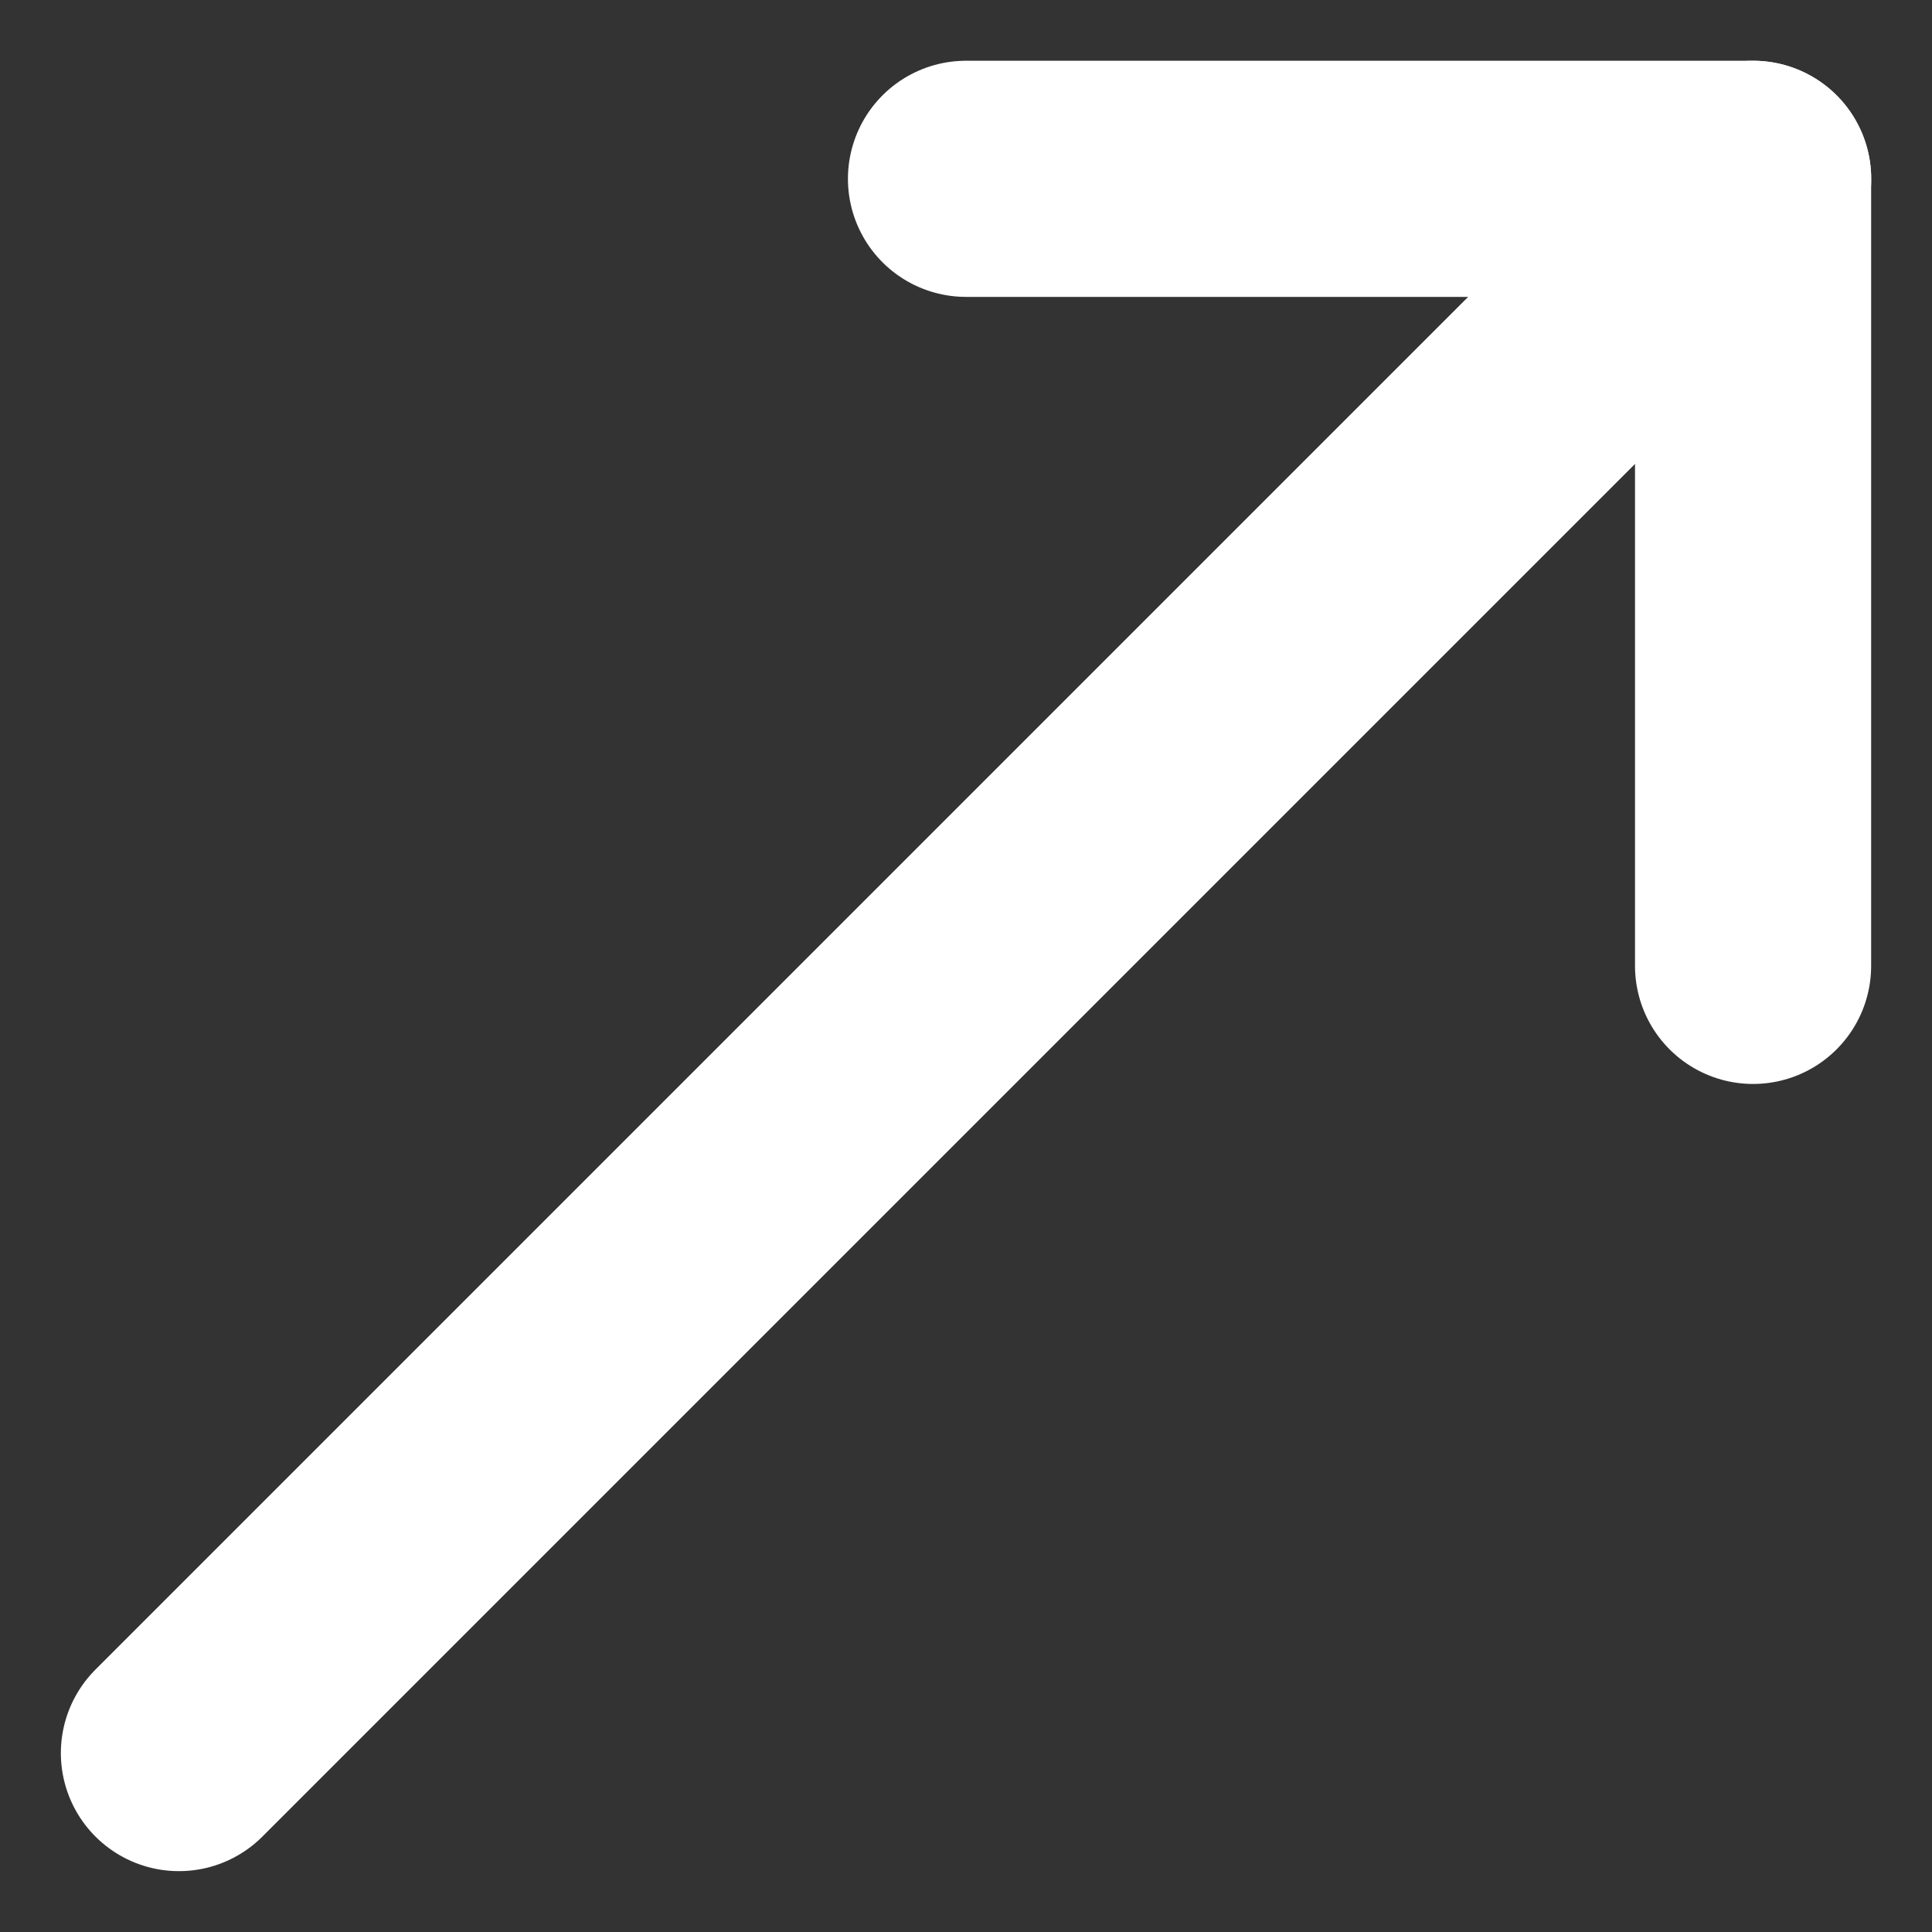
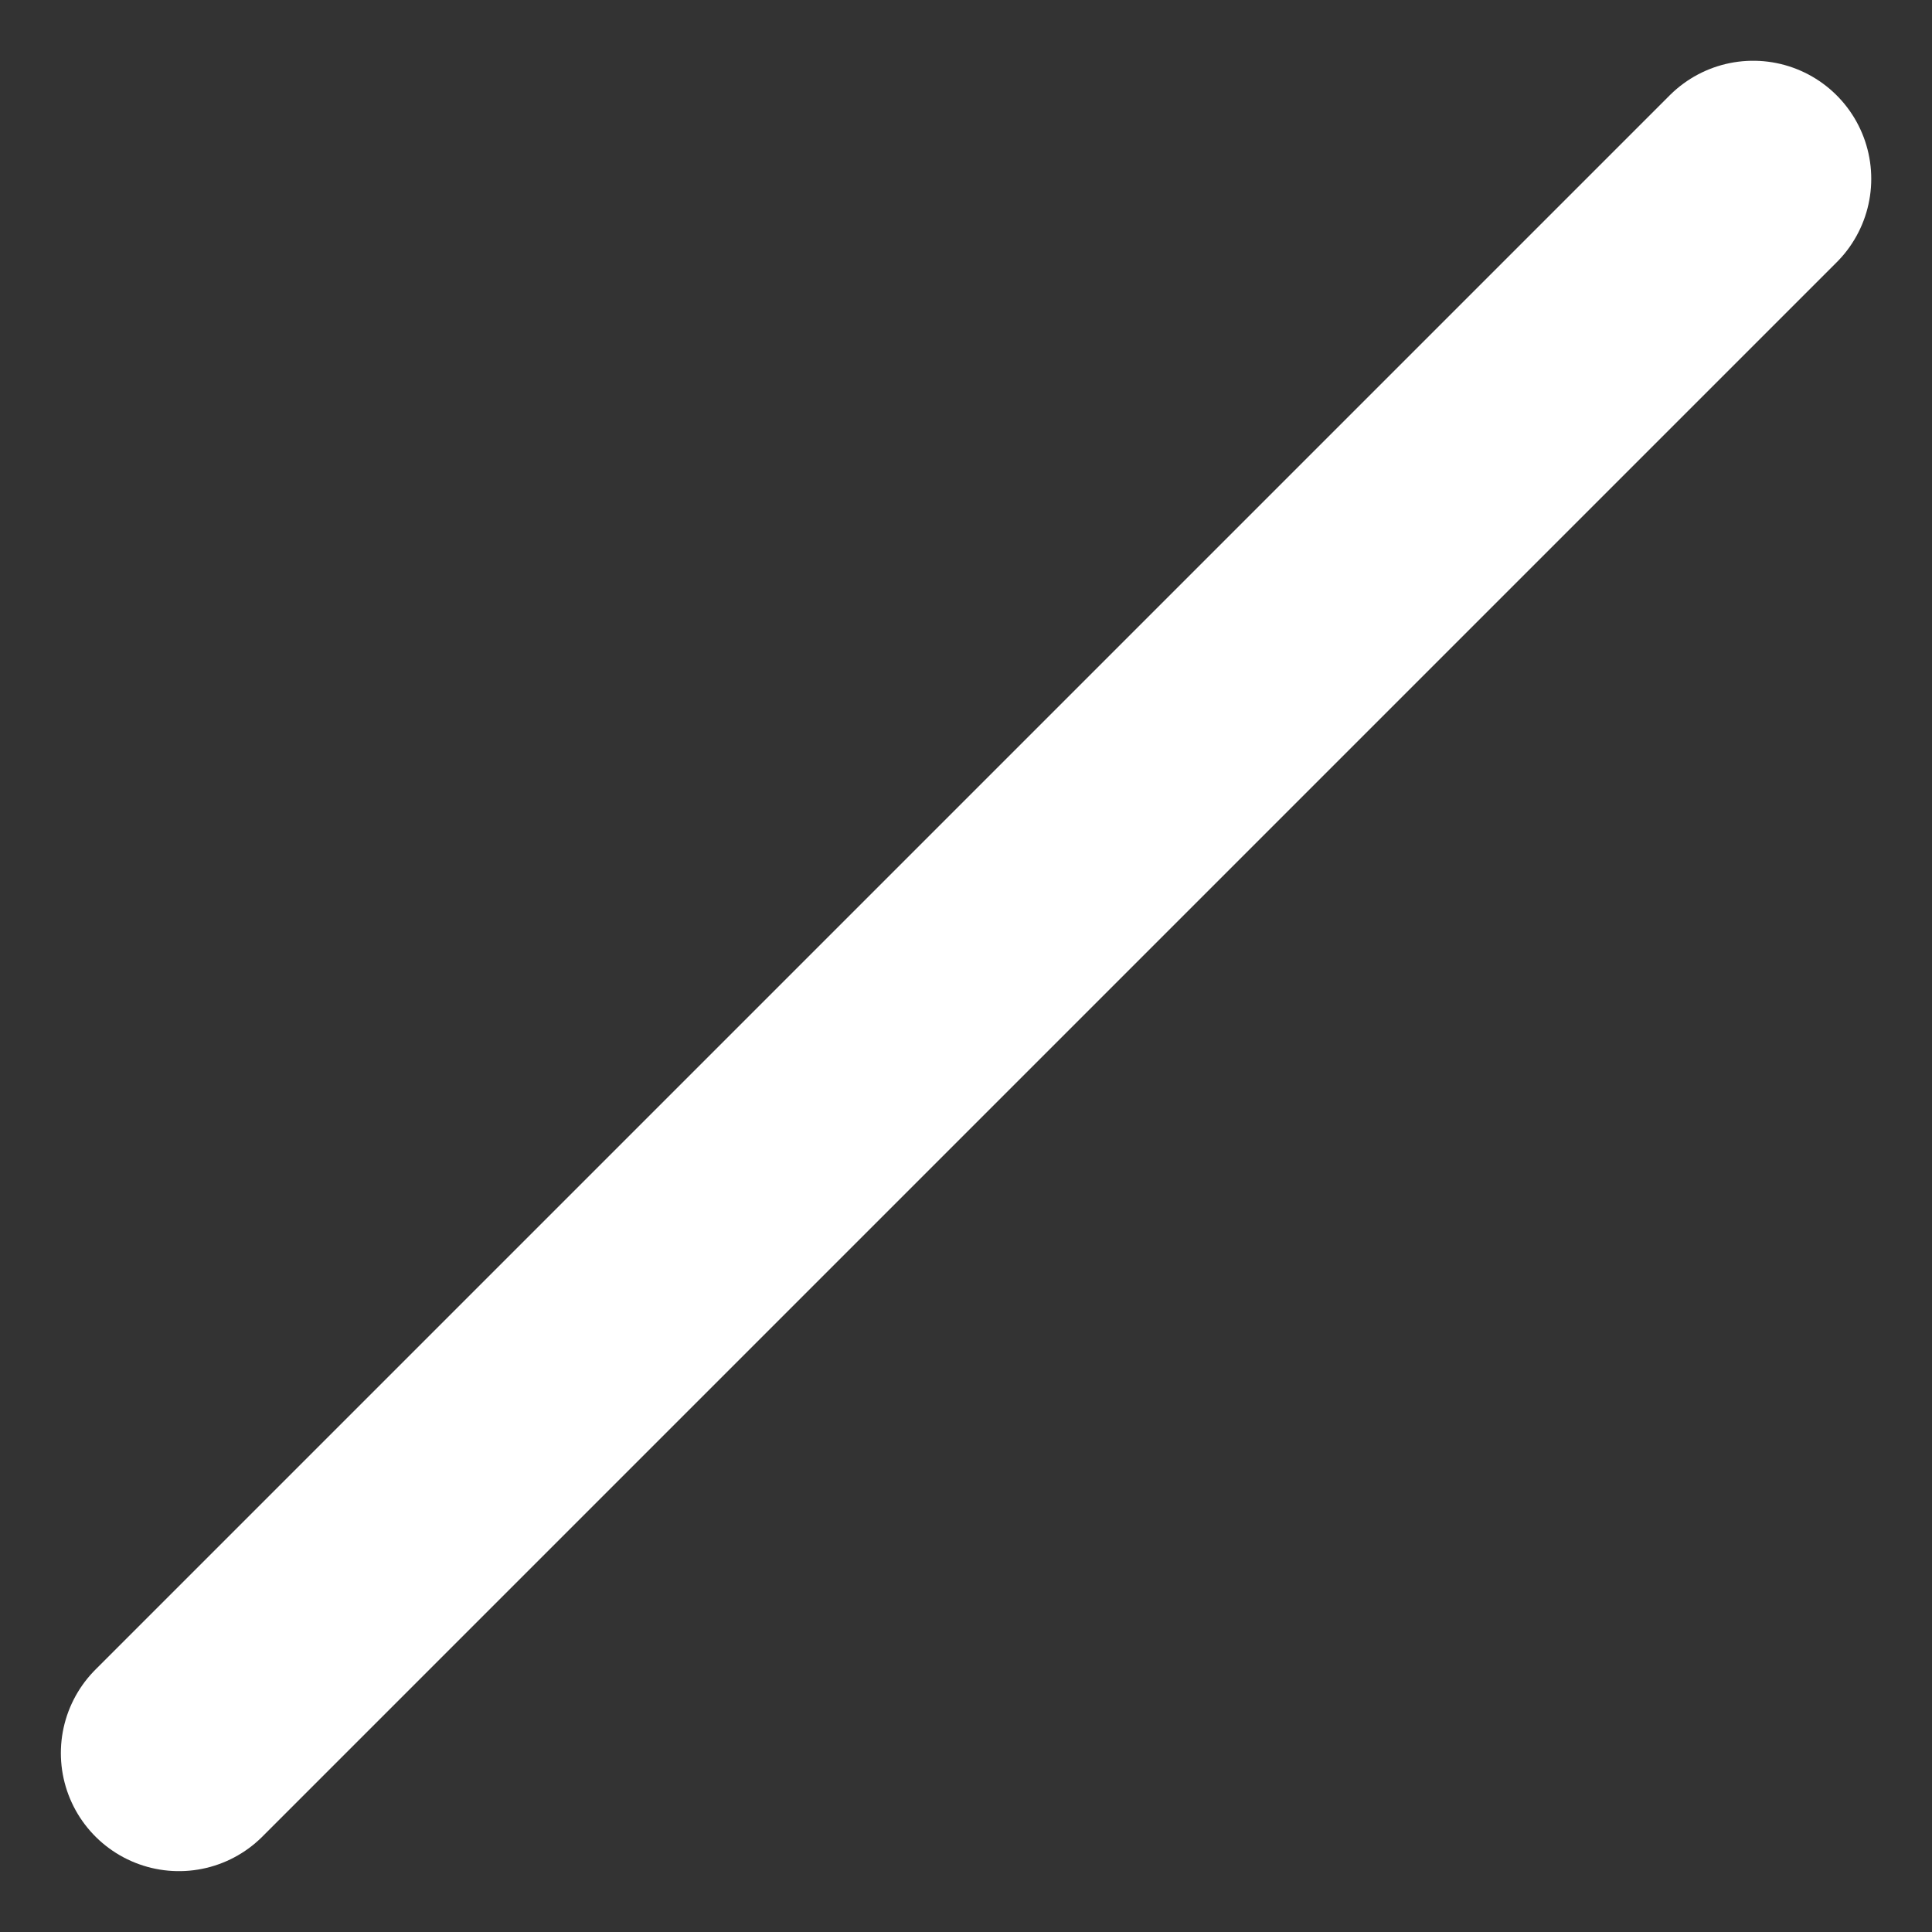
<svg xmlns="http://www.w3.org/2000/svg" width="18" height="18" viewBox="0 0 18 18" fill="none">
  <rect x="0" y="0" width="18" height="18" fill="#333333" stroke="none" />
  <g clip-path="url(#clip0_2110_23265)">
    <path d="M1.667 16.333L16.334 1.666" stroke="white" stroke-width="2.2" stroke-linecap="round" stroke-linejoin="round" />
-     <path d="M9 1.666L16.333 1.666V8.999" stroke="white" stroke-width="2.2" stroke-linecap="round" stroke-linejoin="round" />
  </g>
  <defs>
    <clipPath id="clip0_2110_23265">
      <rect width="17.6" height="17.6" fill="white" transform="translate(0.2 0.2)" />
    </clipPath>
  </defs>
</svg>